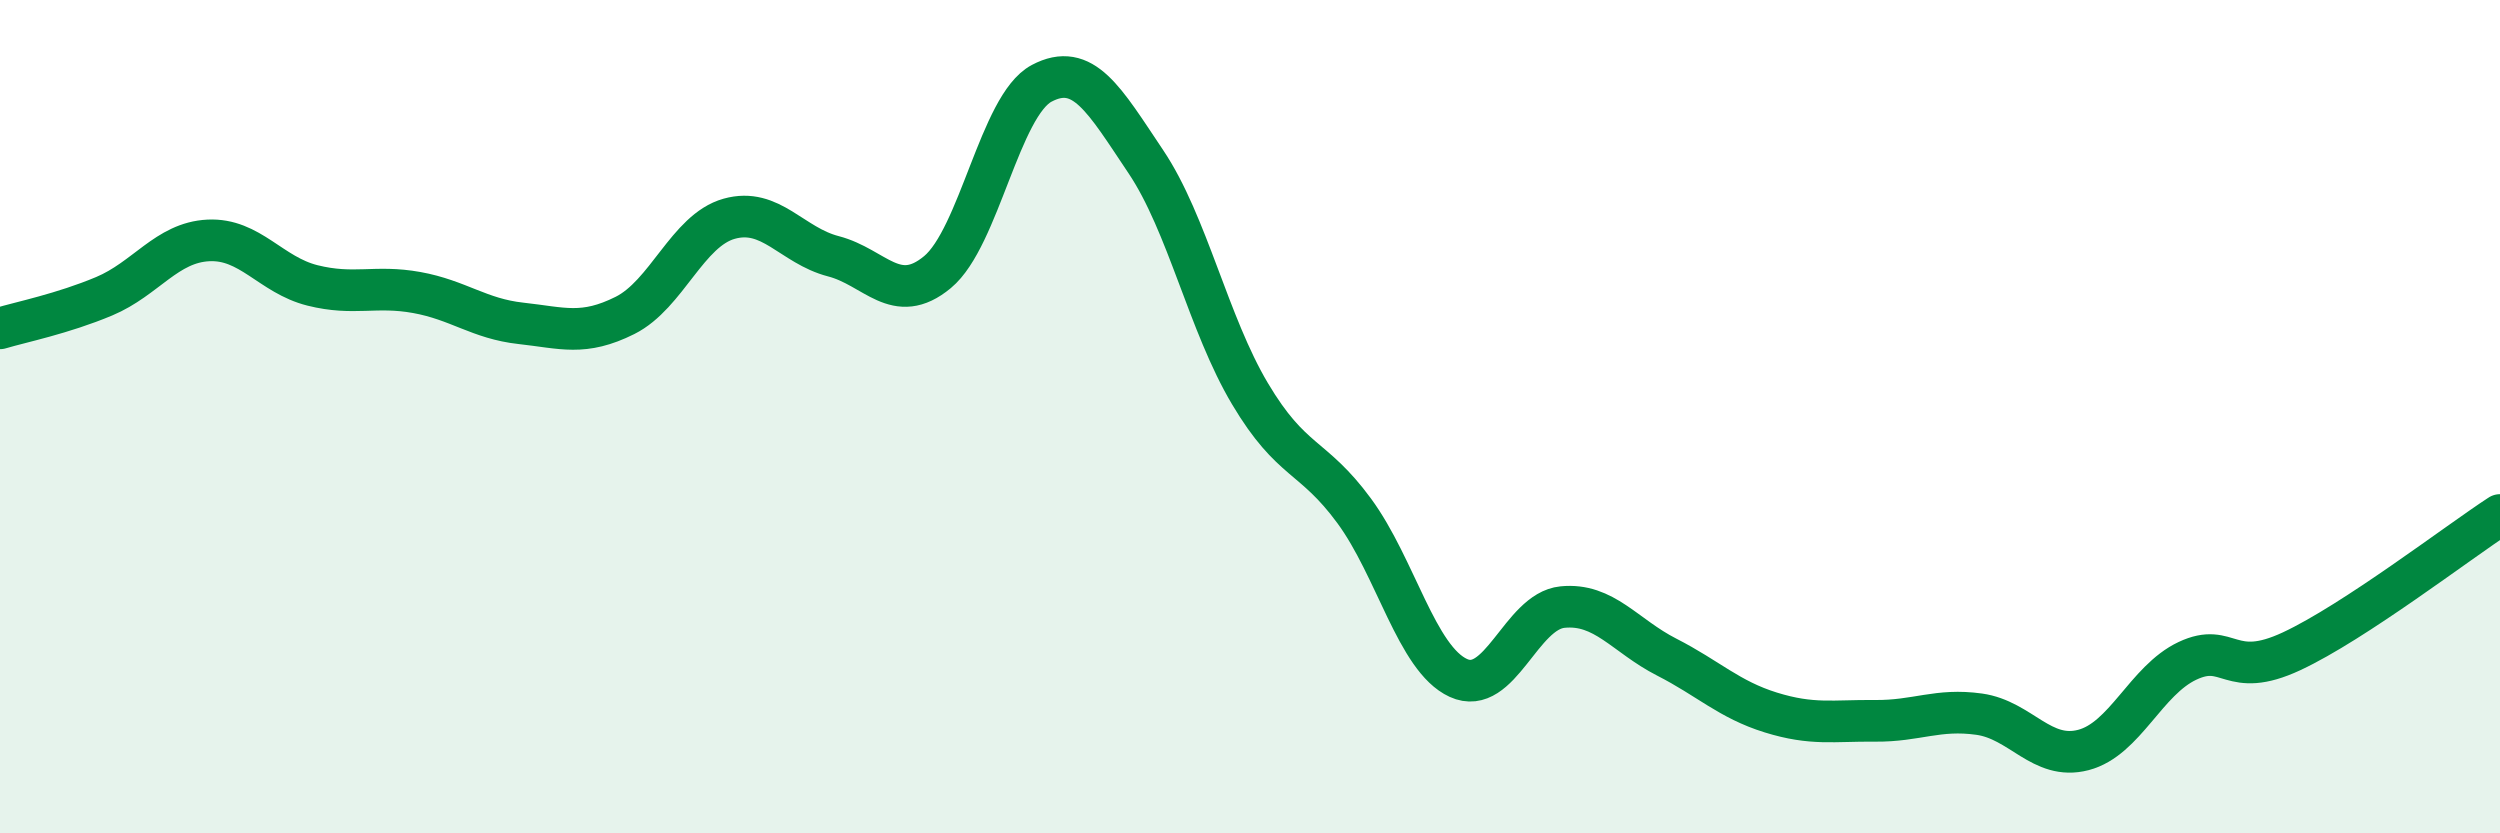
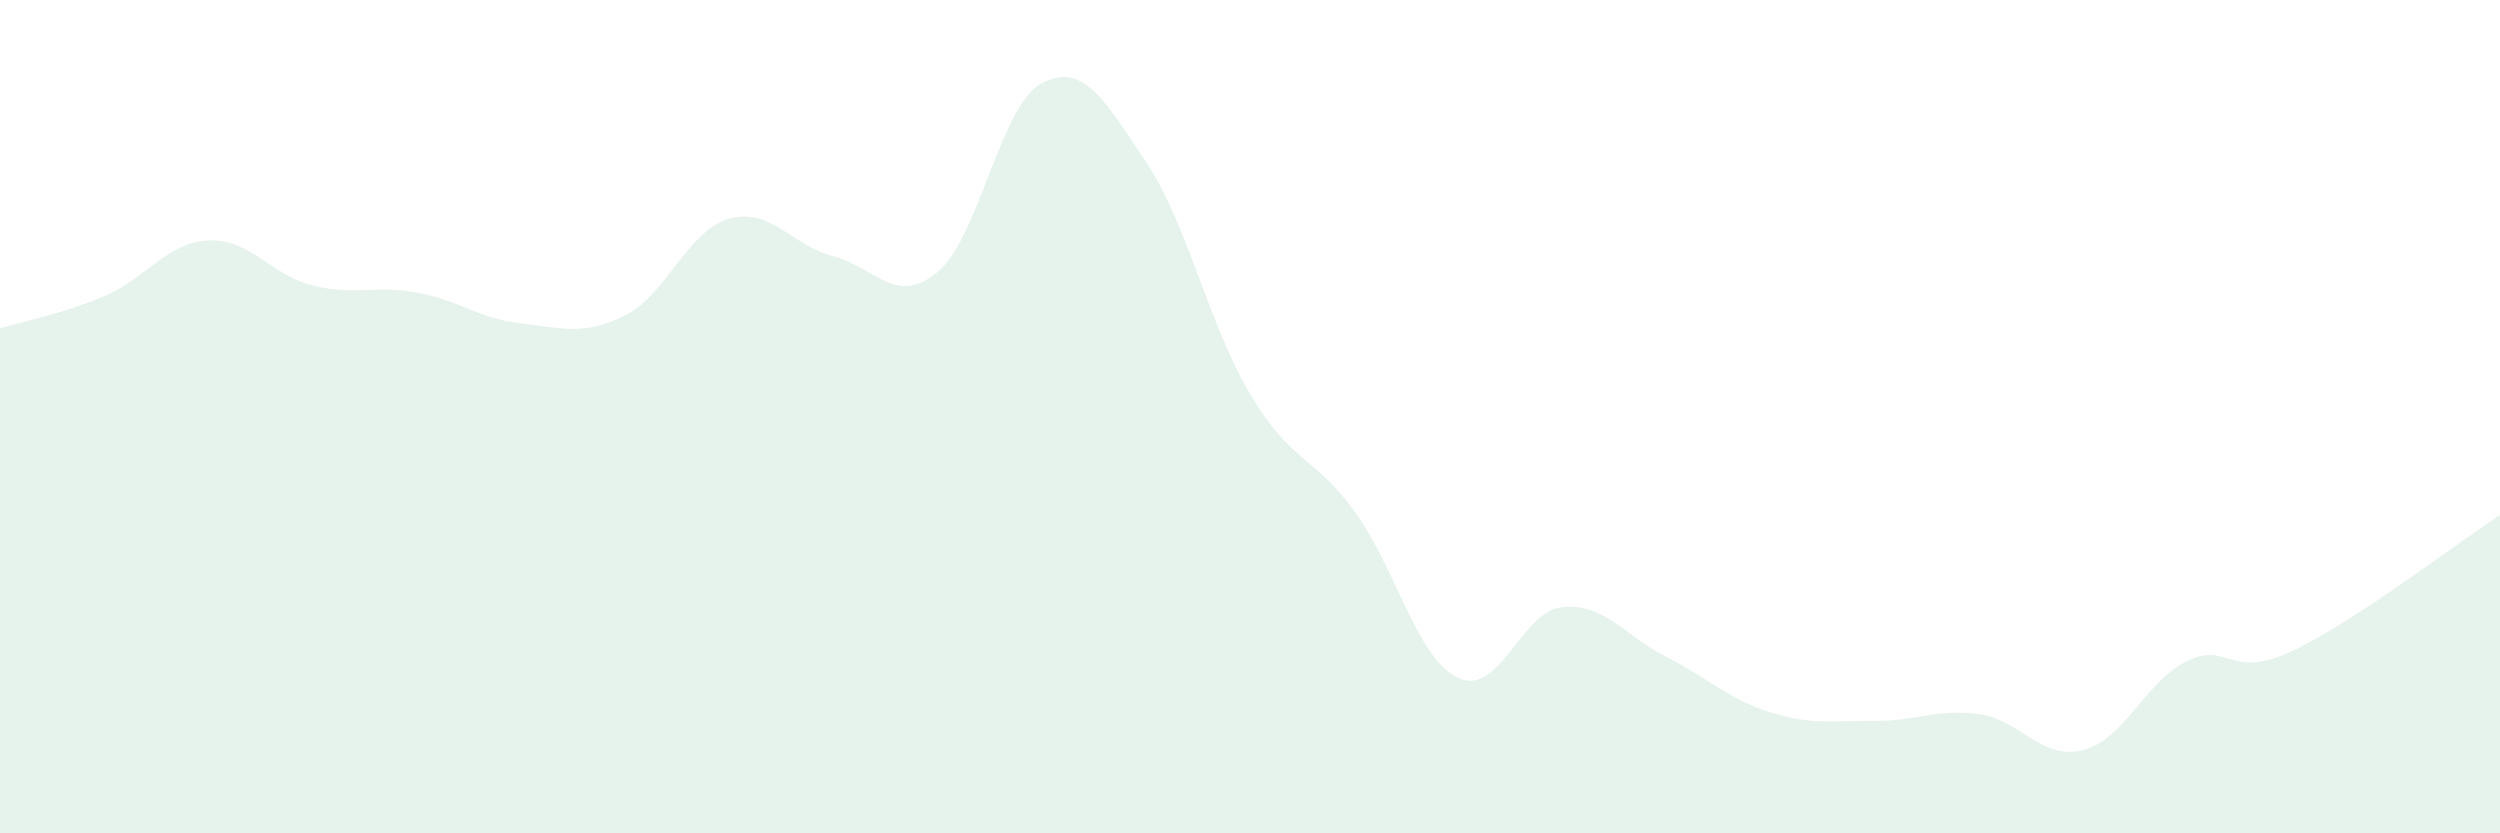
<svg xmlns="http://www.w3.org/2000/svg" width="60" height="20" viewBox="0 0 60 20">
  <path d="M 0,7.88 C 0.5,7.73 1.5,7.53 2.5,7.11 C 3.5,6.69 4,5.82 5,5.77 C 6,5.72 6.5,6.6 7.5,6.85 C 8.5,7.1 9,6.84 10,7.02 C 11,7.2 11.5,7.65 12.5,7.76 C 13.5,7.87 14,8.07 15,7.57 C 16,7.07 16.5,5.53 17.5,5.25 C 18.5,4.97 19,5.89 20,6.15 C 21,6.41 21.5,7.36 22.5,6.53 C 23.5,5.7 24,2.53 25,2 C 26,1.47 26.5,2.39 27.5,3.88 C 28.5,5.37 29,7.77 30,9.45 C 31,11.13 31.5,10.9 32.5,12.26 C 33.5,13.62 34,15.81 35,16.27 C 36,16.73 36.5,14.67 37.5,14.57 C 38.5,14.47 39,15.26 40,15.77 C 41,16.28 41.5,16.79 42.5,17.1 C 43.5,17.41 44,17.29 45,17.3 C 46,17.31 46.5,17 47.5,17.14 C 48.5,17.28 49,18.26 50,18 C 51,17.74 51.5,16.33 52.5,15.86 C 53.5,15.39 53.5,16.33 55,15.63 C 56.5,14.93 59,13.01 60,12.36L60 20L0 20Z" fill="#008740" opacity="0.1" stroke-linecap="round" stroke-linejoin="round" />
-   <path d="M 0,7.88 C 0.5,7.73 1.5,7.53 2.5,7.11 C 3.5,6.69 4,5.82 5,5.77 C 6,5.72 6.5,6.6 7.5,6.85 C 8.5,7.1 9,6.84 10,7.02 C 11,7.2 11.5,7.65 12.5,7.76 C 13.5,7.87 14,8.07 15,7.57 C 16,7.07 16.5,5.53 17.5,5.25 C 18.5,4.97 19,5.89 20,6.15 C 21,6.41 21.5,7.36 22.5,6.53 C 23.5,5.7 24,2.53 25,2 C 26,1.47 26.5,2.39 27.5,3.88 C 28.5,5.37 29,7.77 30,9.45 C 31,11.13 31.5,10.9 32.5,12.26 C 33.5,13.62 34,15.81 35,16.27 C 36,16.73 36.5,14.67 37.5,14.57 C 38.5,14.47 39,15.26 40,15.77 C 41,16.28 41.5,16.79 42.5,17.1 C 43.5,17.41 44,17.29 45,17.3 C 46,17.31 46.5,17 47.5,17.14 C 48.5,17.28 49,18.26 50,18 C 51,17.74 51.5,16.33 52.5,15.86 C 53.5,15.39 53.5,16.33 55,15.63 C 56.5,14.93 59,13.01 60,12.36" stroke="#008740" stroke-width="1" fill="none" stroke-linecap="round" stroke-linejoin="round" />
</svg>